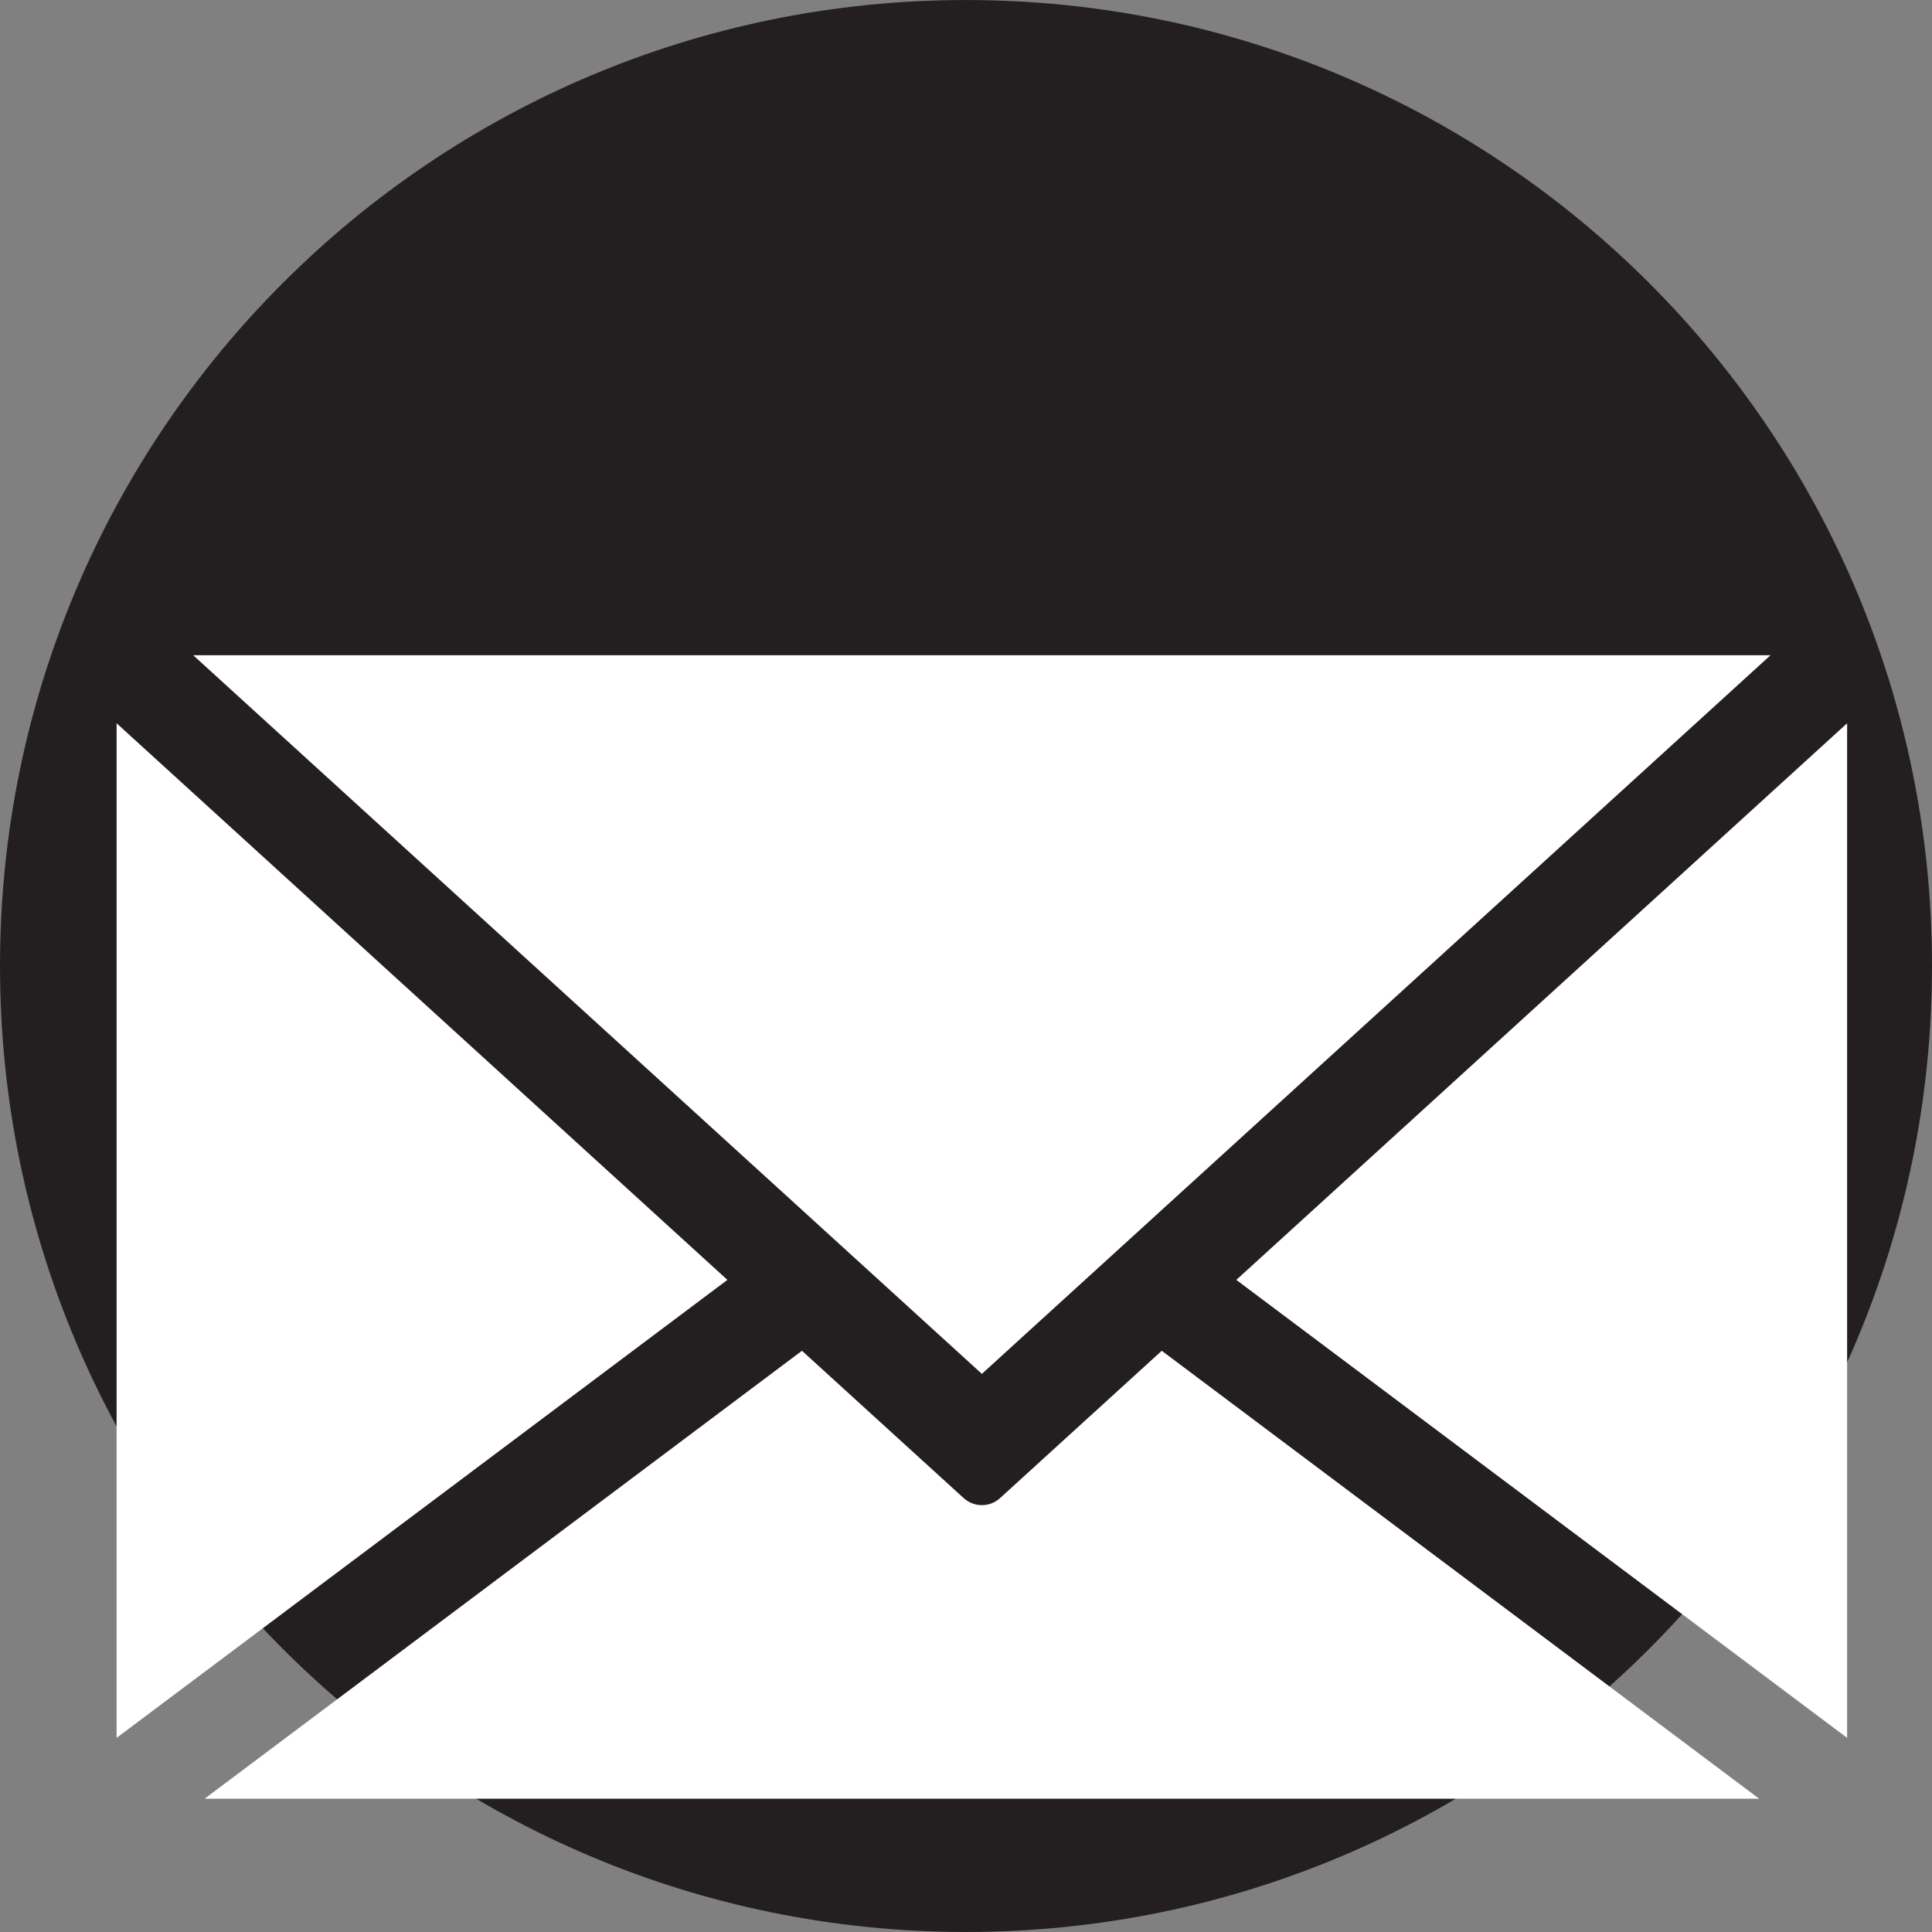
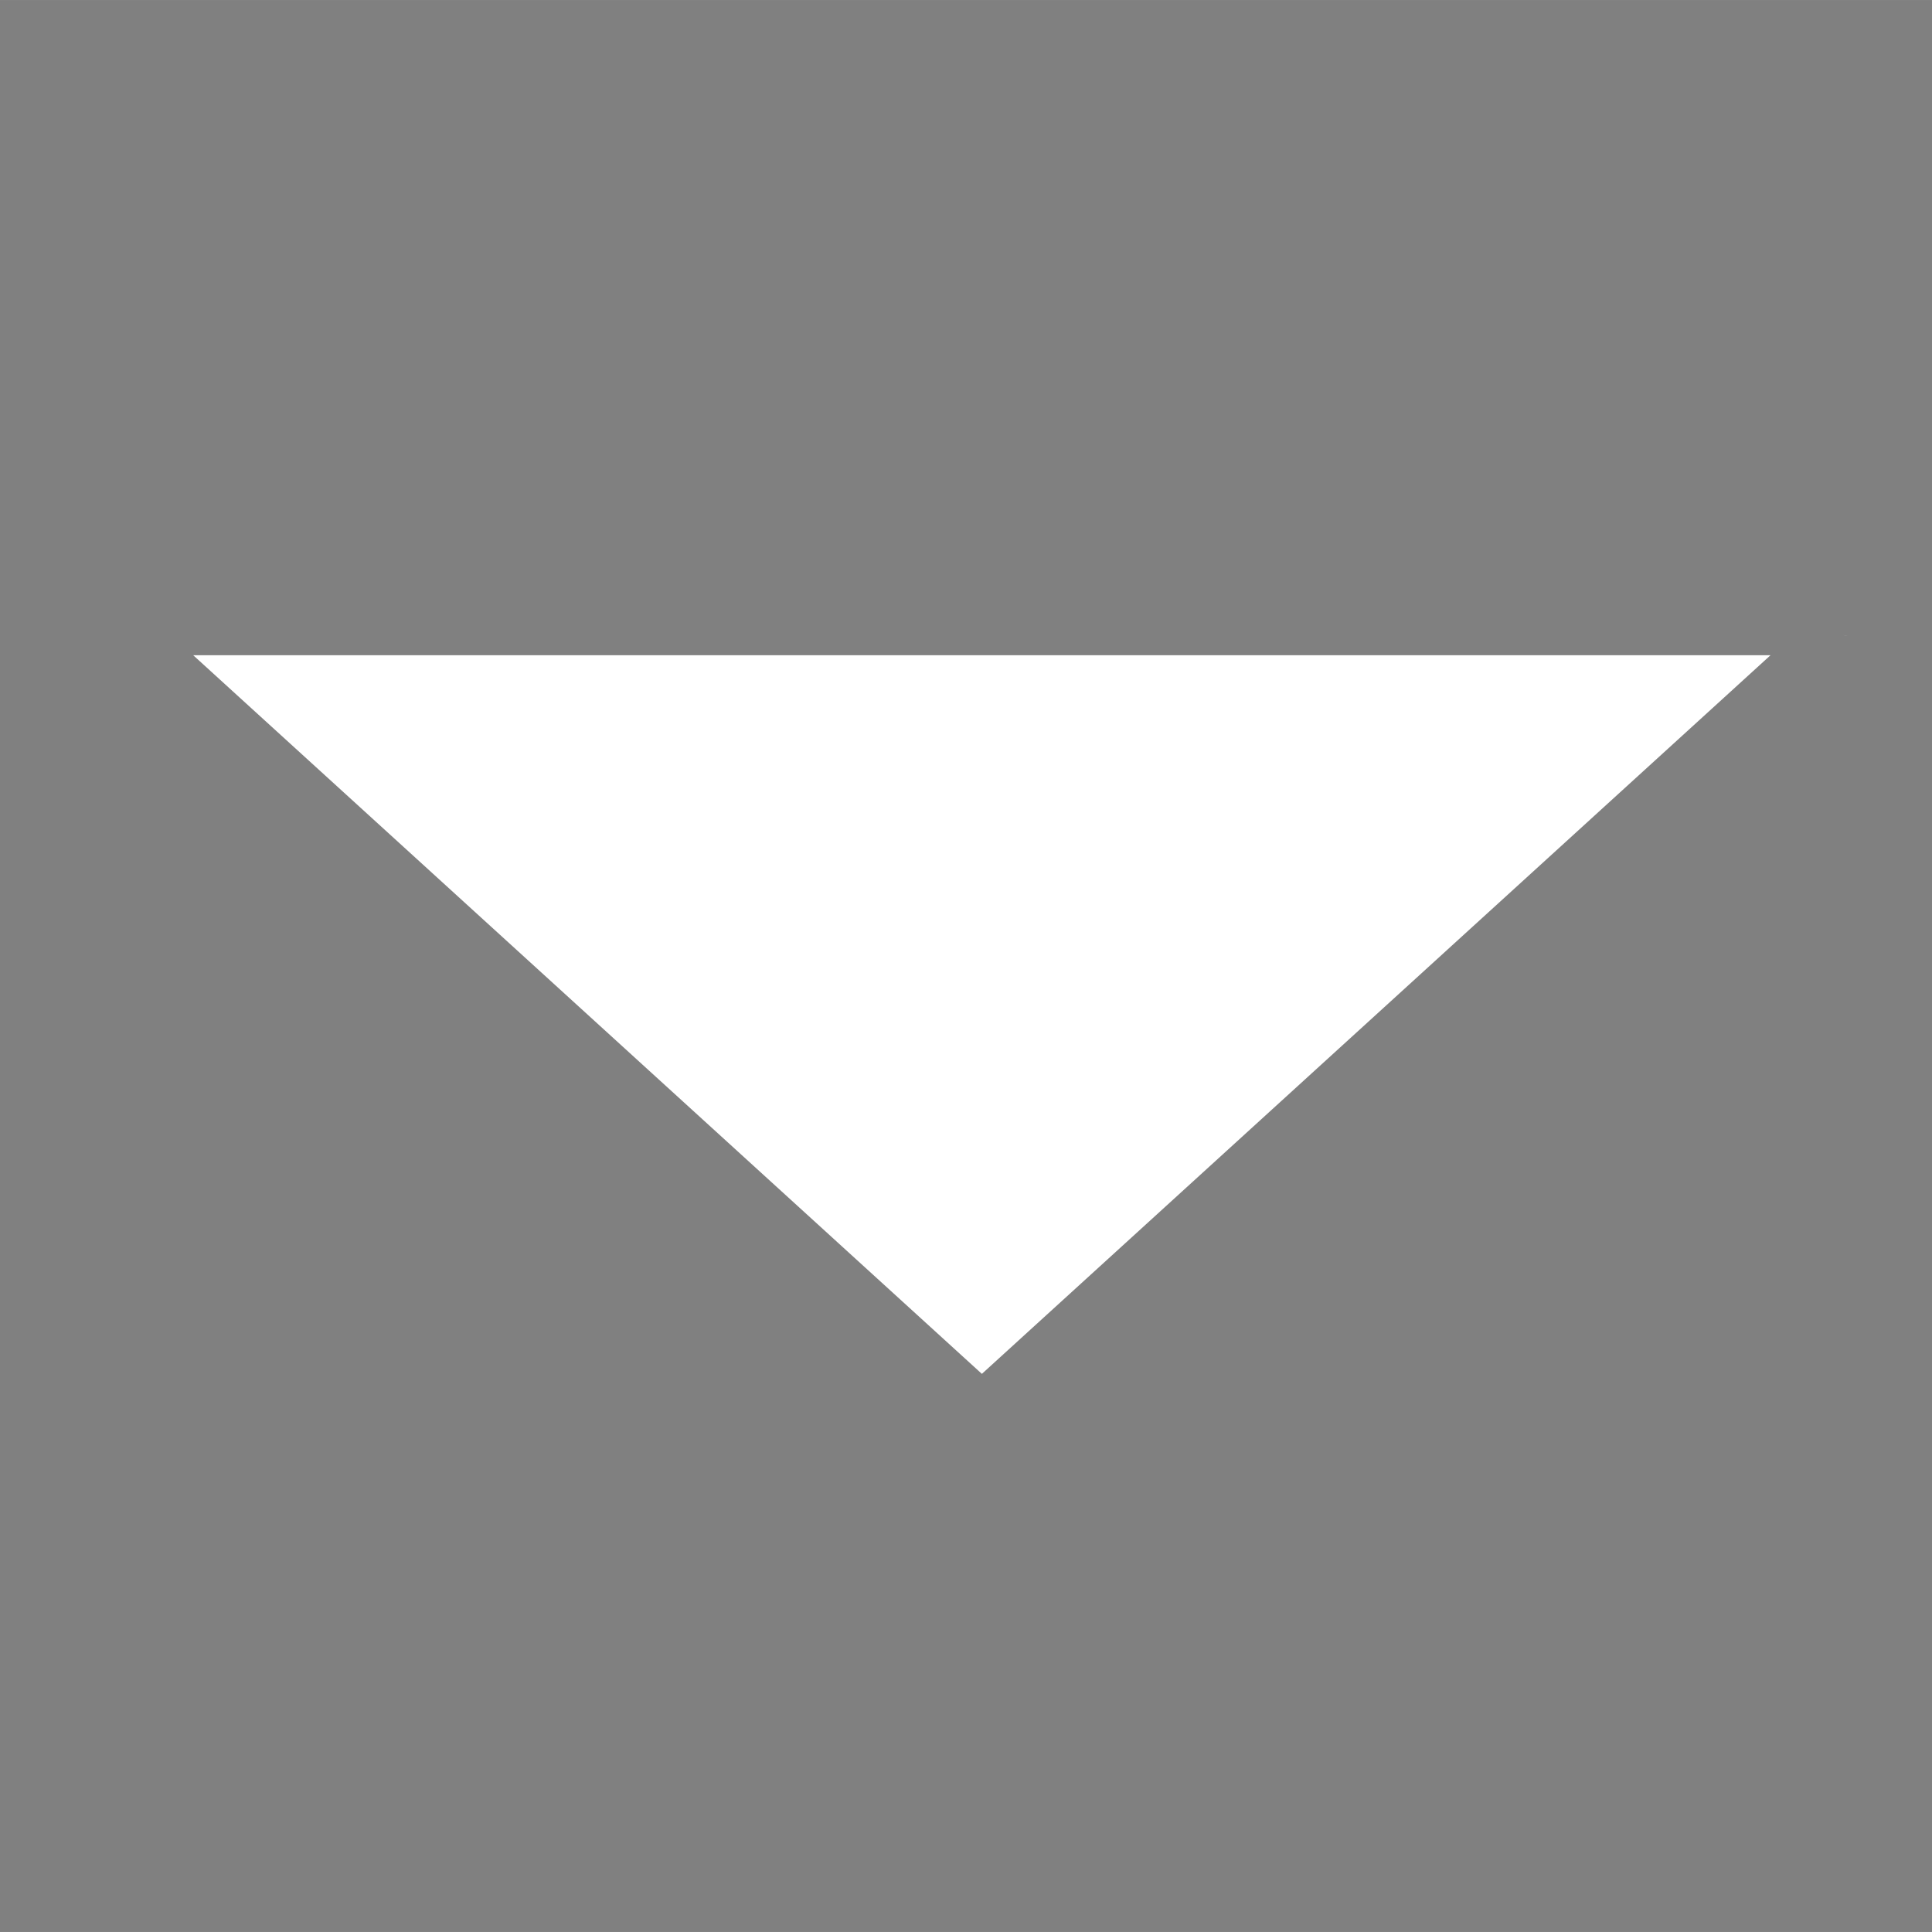
<svg xmlns="http://www.w3.org/2000/svg" version="1.1" id="Calque_1" x="0px" y="0px" width="25px" height="25px" viewBox="0 0 57.131 57.13" enable-background="new 0 0 57.131 57.13" xml:space="preserve">
  <rect x="0" y="0" width="57.131" height="57.13" fill="#808080" stroke="none" />
-   <path fill="#231f20" d="M57.131,28.563c0,15.774-12.79,28.567-28.566,28.567C12.789,57.13,0,44.337,0,28.563  C0,12.786,12.789,0,28.564,0C44.341,0,57.131,12.786,57.131,28.563" />
  <path fill="#FFFFFF" d="M54.421,18.776c0.074,0,0.146,0.013,0.215,0.033C54.567,18.79,54.496,18.776,54.421,18.776" />
-   <path fill="#FFFFFF" d="M54.636,18.809c0.016,0.004,0.031,0.009,0.047,0.015C54.667,18.817,54.651,18.812,54.636,18.809" />
  <polygon fill="#FFFFFF" points="5.714,19.376 29.035,40.626 52.355,19.376 " />
-   <polygon fill="#FFFFFF" points="36.559,37.847 54.621,21.387 54.621,51.39 " />
-   <path fill="#FFFFFF" d="M6.049,53.19l17.666-13.247l4.781,4.356c0.152,0.14,0.346,0.209,0.539,0.209  c0.192,0,0.386-0.069,0.538-0.209l4.781-4.356L52.021,53.19H6.049z" />
-   <polygon fill="#FFFFFF" points="3.448,21.387 21.51,37.847 3.448,51.39 " />
</svg>